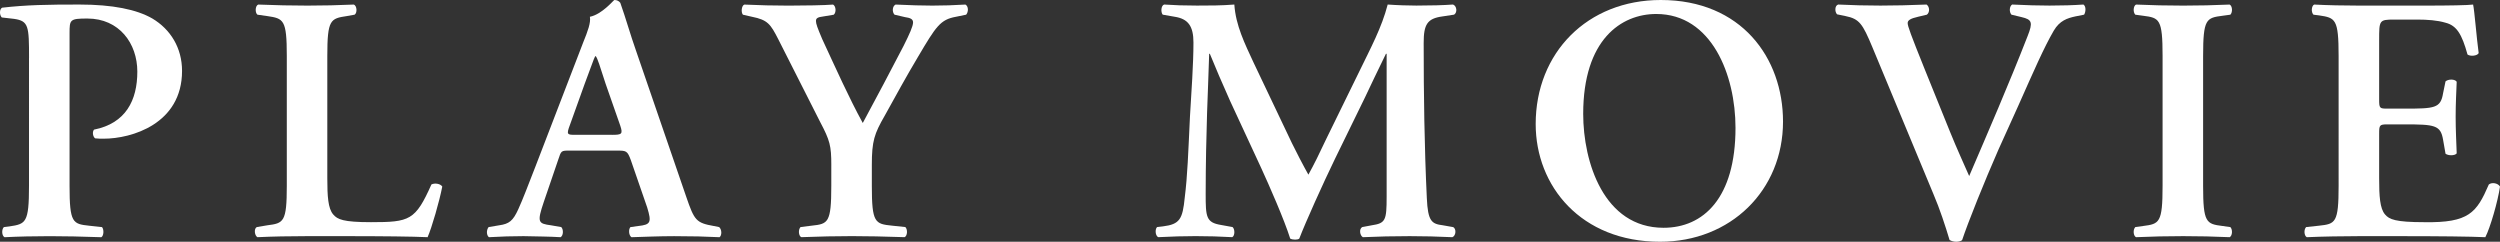
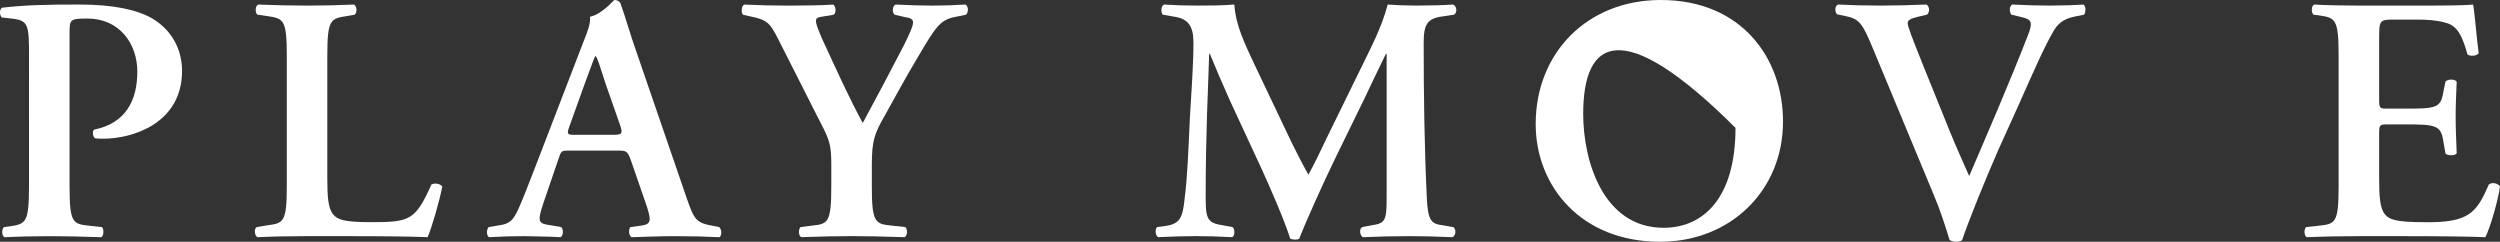
<svg xmlns="http://www.w3.org/2000/svg" version="1.1" id="レイヤー_1" x="0px" y="0px" viewBox="0 0 128.853 12.46" style="enable-background:new 0 0 128.853 12.46;" xml:space="preserve">
  <rect x="0" y="0" width="128.853" height="12.46" fill="#333333" stroke="none" />
  <style type="text/css">
	.st0{enable-background:new    ;}
	.st1{fill:#FFFFFF;}
</style>
  <g class="st0">
    <path class="st1" d="M1.497,2.989c0-1.639-0.018-1.909-0.774-2.017L0.092,0.9   C-0.034,0.774-0.034,0.469,0.11,0.396C1.371,0.252,2.451,0.234,4.089,0.234   c1.71,0,2.953,0.252,3.763,0.72C8.789,1.513,9.383,2.467,9.383,3.655   c0,2.737-2.611,3.493-4.033,3.493c-0.162,0-0.306,0-0.45-0.018   C4.773,7.022,4.755,6.788,4.846,6.681c1.638-0.324,2.232-1.513,2.232-2.989   c0-1.459-0.936-2.737-2.575-2.737c-0.9,0-0.918,0.055-0.918,0.757v7.868   c0,1.908,0.162,1.963,1.008,2.053l0.666,0.072   c0.108,0.126,0.09,0.45-0.036,0.521c-1.062-0.036-1.873-0.054-2.665-0.054   c-0.792,0-1.603,0.018-2.323,0.054c-0.144-0.071-0.162-0.396-0.036-0.521   l0.288-0.036c0.846-0.126,1.008-0.181,1.008-2.089V2.989z" />
    <path class="st1" d="M16.87,9.201c0,0.9,0.036,1.548,0.306,1.854   c0.216,0.252,0.504,0.396,1.945,0.396c1.999,0,2.287-0.09,3.115-1.944   c0.18-0.09,0.468-0.036,0.559,0.108c-0.145,0.756-0.541,2.125-0.756,2.61   c-0.756-0.036-2.305-0.054-4.321-0.054h-1.873c-0.918,0-1.819,0.018-2.575,0.054   c-0.144-0.071-0.198-0.432-0.036-0.521l0.54-0.091   c0.846-0.107,1.008-0.162,1.008-2.034V2.881c0-1.872-0.162-1.927-1.008-2.053   l-0.504-0.071c-0.126-0.091-0.126-0.45,0.036-0.522   c0.9,0.036,1.711,0.054,2.539,0.054c0.792,0,1.603-0.018,2.395-0.054   c0.162,0.072,0.18,0.432,0.036,0.522L17.878,0.828   c-0.846,0.126-1.008,0.181-1.008,2.053V9.201z" />
    <path class="st1" d="M29.378,7.761c-0.468,0-0.45,0-0.612,0.486l-0.738,2.16   c-0.36,1.062-0.288,1.116,0.378,1.206l0.522,0.091   c0.126,0.126,0.108,0.45-0.036,0.521c-0.576-0.036-1.17-0.036-1.908-0.054   c-0.594,0-1.152,0.018-1.783,0.054c-0.126-0.09-0.144-0.359-0.018-0.521   l0.54-0.091c0.522-0.071,0.72-0.233,0.99-0.828   c0.216-0.468,0.504-1.224,0.882-2.196l2.467-6.41   c0.234-0.576,0.396-1.008,0.342-1.314C31.035,0.738,31.629,0,31.665,0   c0.144,0,0.234,0.055,0.306,0.145c0.288,0.81,0.522,1.656,0.81,2.467   l2.593,7.544c0.415,1.206,0.504,1.332,1.422,1.494l0.271,0.055   c0.144,0.126,0.144,0.432,0.018,0.521c-0.738-0.036-1.404-0.054-2.34-0.054   c-0.774,0-1.566,0.036-2.197,0.054c-0.144-0.09-0.162-0.414-0.054-0.521   l0.396-0.055c0.648-0.071,0.702-0.18,0.468-0.954l-0.846-2.448   c-0.18-0.486-0.234-0.486-0.738-0.486H29.378z M31.539,6.95   c0.504,0,0.576-0.036,0.432-0.468l-0.756-2.161   c-0.306-0.954-0.414-1.296-0.504-1.422h-0.036   c-0.072,0.126-0.216,0.576-0.54,1.422l-0.756,2.106   c-0.198,0.522-0.144,0.522,0.288,0.522H31.539z" />
    <path class="st1" d="M42.847,8.517c0-1.008-0.072-1.278-0.576-2.232l-2.161-4.268   c-0.396-0.774-0.54-0.99-1.351-1.152l-0.468-0.107   c-0.108-0.126-0.072-0.469,0.072-0.522c0.774,0.036,1.53,0.054,2.269,0.054   c0.792,0,1.891-0.018,2.305-0.054c0.144,0.072,0.18,0.396,0.036,0.522   l-0.54,0.09c-0.288,0.036-0.378,0.09-0.378,0.233   c0,0.145,0.072,0.343,0.324,0.937c0.72,1.549,1.369,3.007,2.089,4.321   c0.738-1.368,1.404-2.629,2.106-3.979c0.306-0.612,0.486-1.009,0.486-1.207   c0-0.18-0.162-0.233-0.414-0.27l-0.541-0.126   c-0.126-0.126-0.126-0.433,0.054-0.522c0.792,0.036,1.351,0.054,1.891,0.054   c0.558,0,1.134-0.018,1.71-0.054c0.162,0.09,0.162,0.378,0.036,0.522   l-0.522,0.107c-0.81,0.145-1.026,0.486-1.962,2.071   c-0.612,1.025-1.152,2.017-1.71,3.024c-0.541,0.937-0.667,1.314-0.667,2.539   v1.08c0,1.908,0.162,1.963,1.044,2.053l0.684,0.072   c0.126,0.126,0.108,0.45-0.036,0.521c-1.117-0.036-1.927-0.054-2.719-0.054   c-0.828,0-1.638,0.018-2.61,0.054c-0.144-0.071-0.162-0.396-0.036-0.521   l0.576-0.072c0.846-0.09,1.008-0.145,1.008-2.053V8.517z" />
    <path class="st1" d="M74.89,11.704c0.18,0.071,0.161,0.45-0.036,0.521   c-0.774-0.036-1.477-0.054-2.197-0.054c-0.846,0-1.62,0.018-2.412,0.054   c-0.145-0.071-0.217-0.414-0.036-0.521l0.486-0.091   c0.72-0.107,0.774-0.252,0.774-1.476V4.447V2.773h-0.036   c-0.486,0.99-0.738,1.53-1.081,2.25l-1.548,3.169   c-0.612,1.261-1.513,3.259-1.837,4.105c-0.072,0.072-0.342,0.072-0.468,0   c-0.306-0.973-1.081-2.736-1.495-3.637l-1.603-3.457   c-0.342-0.757-0.828-1.891-1.044-2.431H62.322   c-0.036,0.882-0.072,2.286-0.108,3.043c-0.036,1.098-0.072,2.7-0.072,4.177   c0,1.188,0.018,1.477,0.792,1.603l0.594,0.108   c0.126,0.107,0.126,0.45-0.018,0.521c-0.666-0.036-1.224-0.054-1.89-0.054   c-0.576,0-1.225,0.018-1.927,0.054c-0.162-0.09-0.162-0.432-0.054-0.521   l0.306-0.036c0.864-0.108,1.008-0.378,1.117-1.477   c0.144-1.135,0.18-2.305,0.27-4.178c0.072-1.224,0.18-2.719,0.18-3.816   c0-0.847-0.27-1.225-0.972-1.333l-0.612-0.107   c-0.108-0.126-0.09-0.469,0.072-0.522c0.54,0.036,1.026,0.054,1.692,0.054   c0.63,0,1.26,0,1.927-0.054c0.072,1.08,0.54,2.017,0.99,2.989l1.98,4.159   c0.144,0.306,0.612,1.206,0.847,1.62c0.287-0.522,0.54-1.026,0.936-1.872   l1.693-3.457c0.576-1.188,1.152-2.251,1.458-3.439   c0.486,0.036,1.08,0.054,1.477,0.054c0.756,0,1.386-0.018,1.891-0.054   c0.198,0.072,0.233,0.414,0.054,0.522l-0.594,0.09   c-0.793,0.107-0.973,0.414-0.973,1.368c0,2.665,0.036,5.33,0.162,7.994   c0.054,1.207,0.252,1.333,0.828,1.404L74.89,11.704z" />
-     <path class="st1" d="M91.899,6.266c0,3.548-2.701,6.194-6.338,6.194   c-4.069,0-6.41-2.863-6.41-6.067C79.151,2.719,81.816,0,85.597,0   C89.756,0,91.899,2.989,91.899,6.266z M81.6,5.87c0,2.484,1.062,5.87,4.141,5.87   c2.053,0,3.709-1.531,3.709-5.15c0-2.719-1.224-5.869-4.086-5.869   C83.563,0.721,81.6,2.035,81.6,5.87z" />
+     <path class="st1" d="M91.899,6.266c0,3.548-2.701,6.194-6.338,6.194   c-4.069,0-6.41-2.863-6.41-6.067C79.151,2.719,81.816,0,85.597,0   C89.756,0,91.899,2.989,91.899,6.266z M81.6,5.87c0,2.484,1.062,5.87,4.141,5.87   c2.053,0,3.709-1.531,3.709-5.15C83.563,0.721,81.6,2.035,81.6,5.87z" />
    <path class="st1" d="M103.004,7.707c-0.72,1.638-1.566,3.744-1.872,4.663   c-0.036,0.054-0.181,0.09-0.306,0.09c-0.127,0-0.252-0.036-0.343-0.09   c-0.216-0.721-0.504-1.603-0.828-2.358l-3.151-7.581   c-0.504-1.206-0.666-1.458-1.386-1.603l-0.433-0.09   C94.56,0.612,94.56,0.288,94.741,0.234c0.701,0.036,1.477,0.054,2.178,0.054   c0.811,0,1.423-0.018,2.377-0.054c0.162,0.108,0.18,0.396,0.019,0.522   l-0.45,0.107c-0.396,0.09-0.541,0.181-0.541,0.324   c0,0.162,0.145,0.559,0.883,2.395l1.297,3.205   c0.324,0.811,0.811,1.873,0.99,2.287c0.973-2.269,2.053-4.754,3.007-7.202   c0.288-0.721,0.233-0.864-0.306-0.99l-0.523-0.126   c-0.125-0.145-0.107-0.433,0.037-0.522c0.738,0.036,1.35,0.054,1.926,0.054   c0.648,0,1.242-0.018,1.747-0.054c0.144,0.09,0.126,0.378,0.036,0.522   l-0.451,0.09c-0.414,0.09-0.81,0.216-1.115,0.738   c-0.504,0.864-1.027,2.07-1.837,3.889L103.004,7.707z" />
-     <path class="st1" d="M113.551,9.579c0,1.908,0.162,1.963,1.008,2.07l0.396,0.055   c0.126,0.126,0.107,0.45-0.036,0.521c-0.792-0.036-1.603-0.054-2.395-0.054   s-1.639,0.018-2.431,0.054c-0.145-0.071-0.162-0.396-0.036-0.521l0.396-0.055   c0.847-0.107,1.009-0.162,1.009-2.07V2.881c0-1.908-0.162-1.962-1.009-2.07   l-0.396-0.054c-0.126-0.126-0.108-0.45,0.036-0.522   c0.792,0.036,1.603,0.054,2.431,0.054c0.792,0,1.603-0.018,2.395-0.054   c0.144,0.072,0.162,0.396,0.036,0.522l-0.396,0.054   c-0.846,0.108-1.008,0.162-1.008,2.07V9.579z" />
    <path class="st1" d="M120.535,2.881c0-1.908-0.162-1.962-1.009-2.088l-0.287-0.036   c-0.127-0.126-0.108-0.45,0.035-0.522c0.685,0.036,1.531,0.054,2.323,0.054   h3.438c1.152,0,2.197-0.018,2.432-0.054c0.071,0.306,0.18,1.729,0.287,2.503   c-0.071,0.144-0.432,0.18-0.576,0.071c-0.287-1.044-0.558-1.494-1.134-1.638   c-0.414-0.126-0.954-0.162-1.44-0.162h-1.207c-0.773,0-0.773,0.036-0.773,1.062   v3.042c0,0.469,0.018,0.486,0.432,0.486h0.865c1.566,0,1.872-0.018,1.998-0.792   l0.126-0.612c0.144-0.126,0.486-0.126,0.576,0.019   c-0.019,0.485-0.054,1.134-0.054,1.8c0,0.685,0.035,1.314,0.054,1.891   c-0.09,0.126-0.433,0.126-0.576,0.019l-0.126-0.721   c-0.126-0.756-0.432-0.792-1.998-0.792h-0.865c-0.414,0-0.432,0.036-0.432,0.486   v2.286c0,0.919,0.035,1.566,0.306,1.873c0.216,0.252,0.522,0.396,2.034,0.396   c2.287,0.036,2.684-0.485,3.313-1.944c0.162-0.126,0.468-0.071,0.576,0.108   c-0.108,0.756-0.504,2.125-0.756,2.61c-0.792-0.036-2.341-0.054-4.447-0.054   h-2.053c-0.792,0-1.891,0.018-2.701,0.054c-0.144-0.071-0.161-0.396-0.036-0.521   l0.666-0.072c0.847-0.09,1.009-0.145,1.009-2.053V2.881z" />
  </g>
</svg>